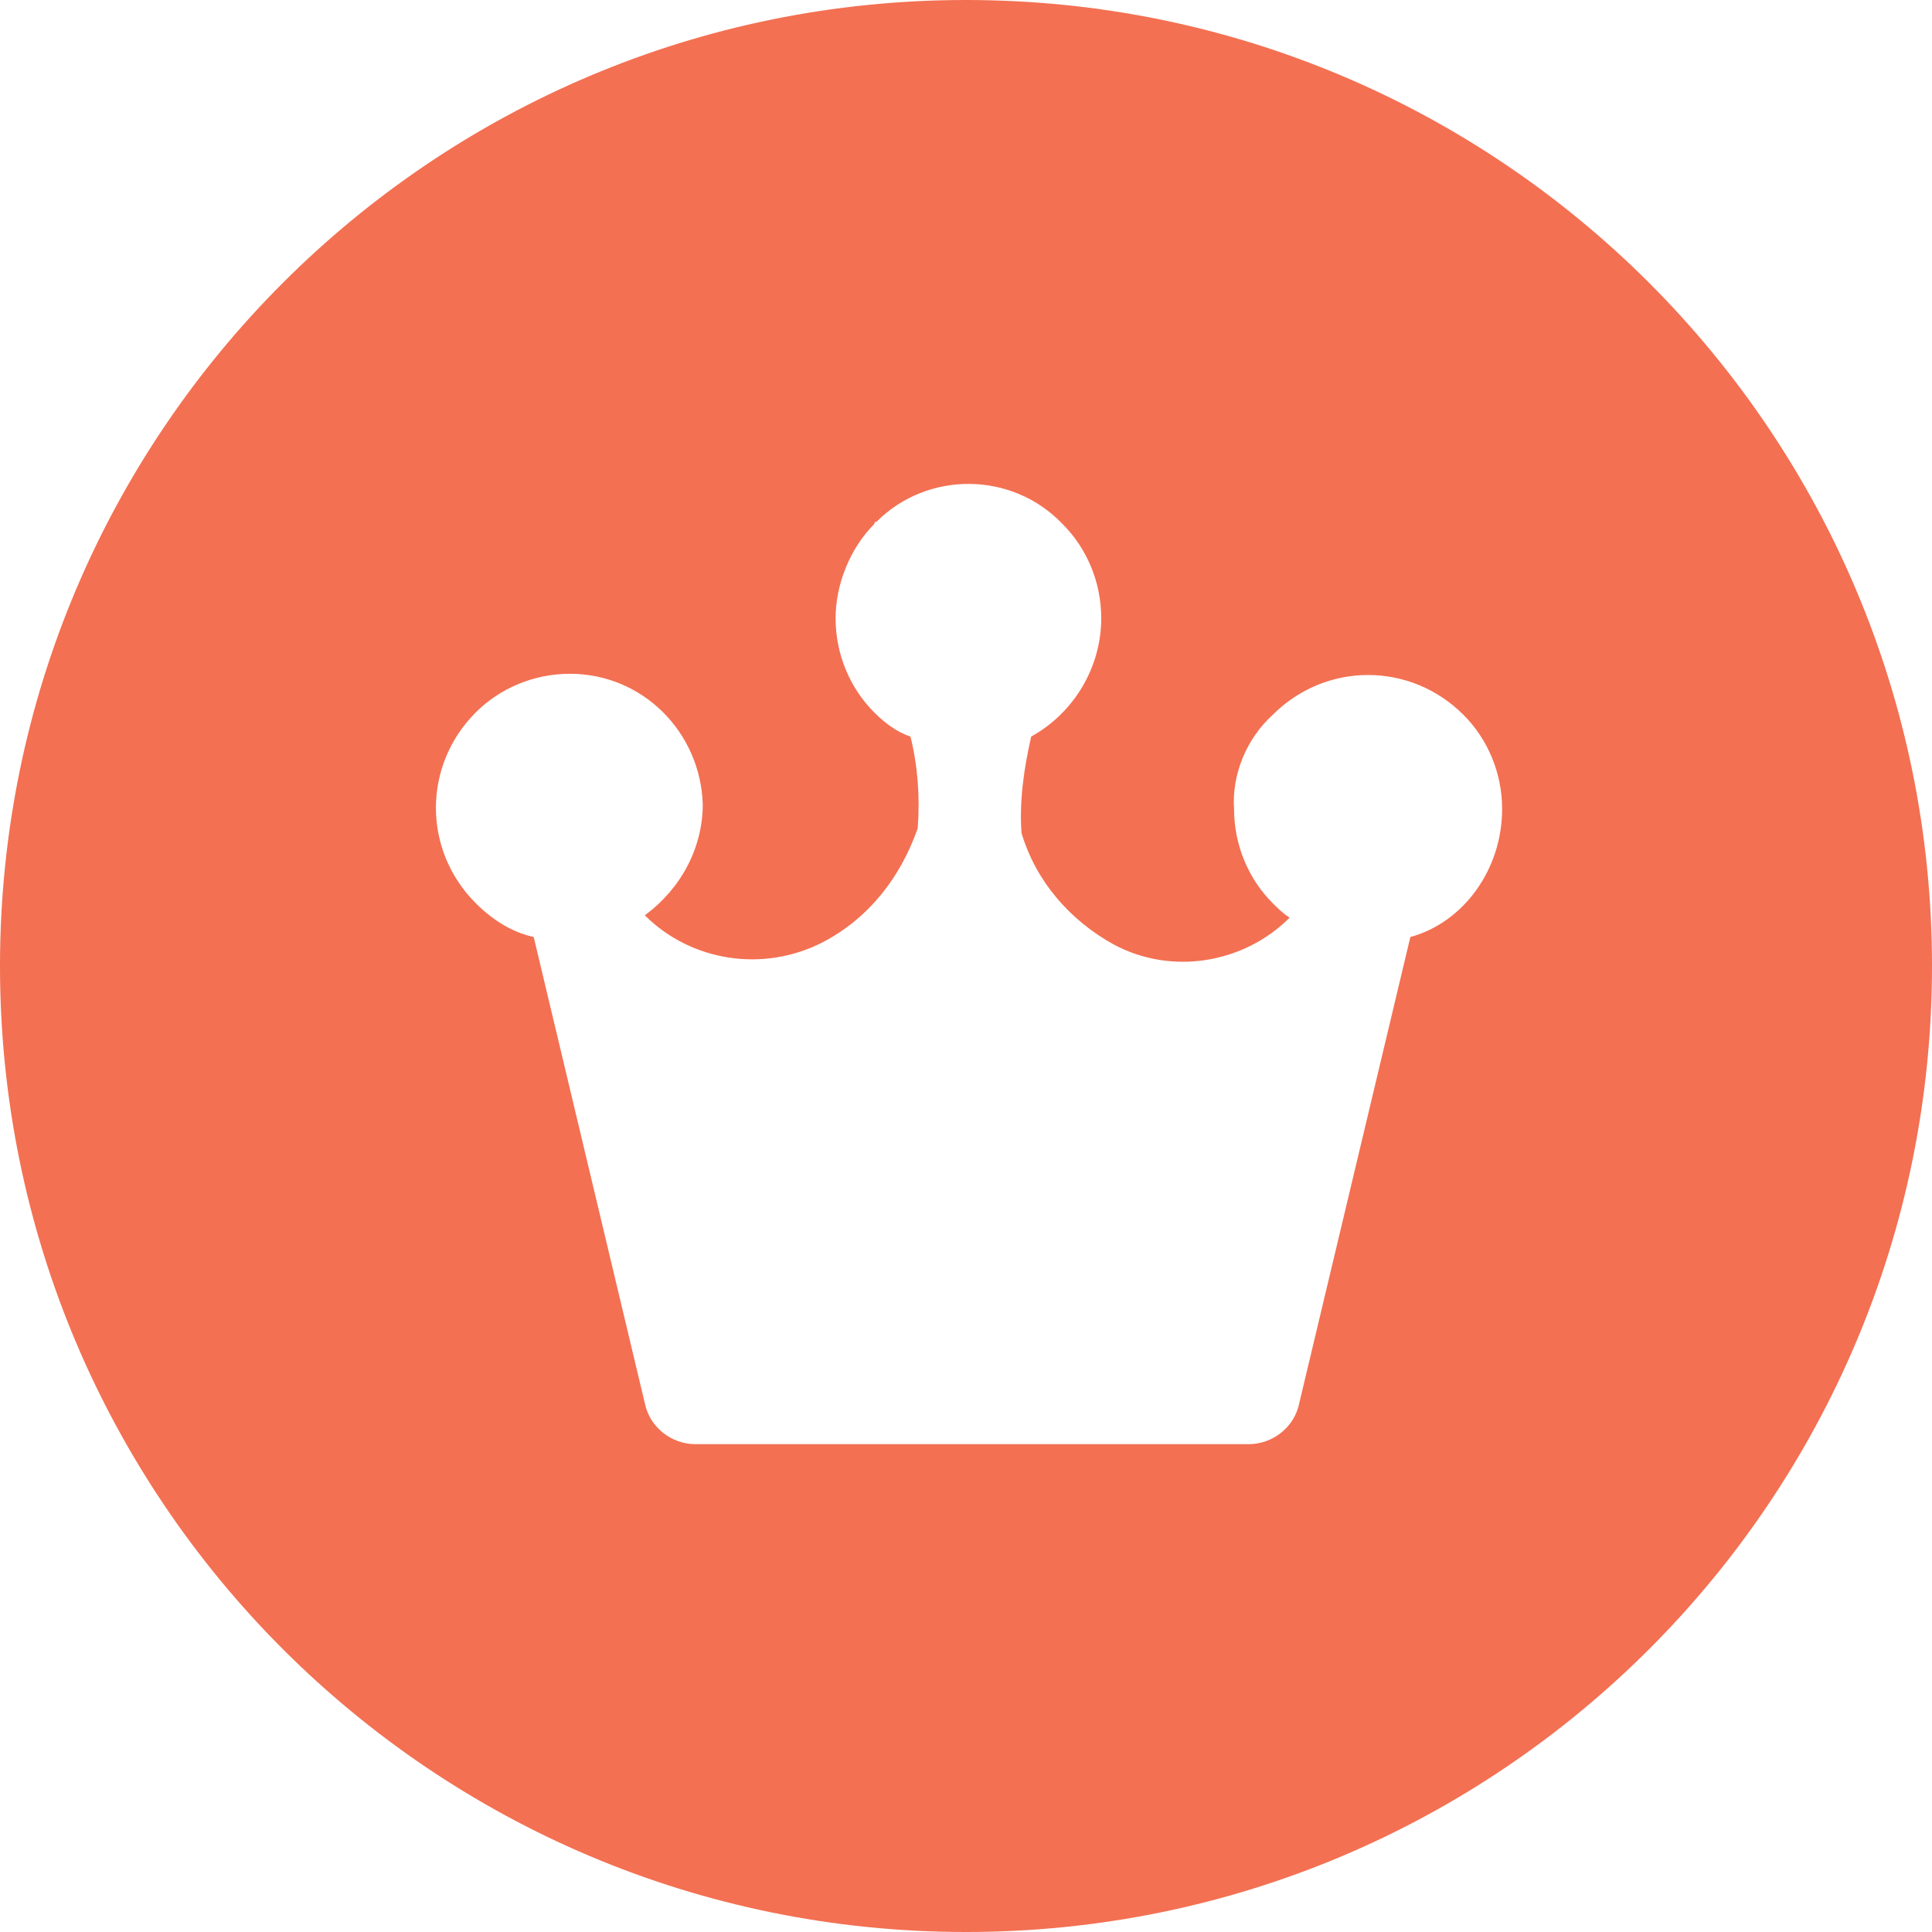
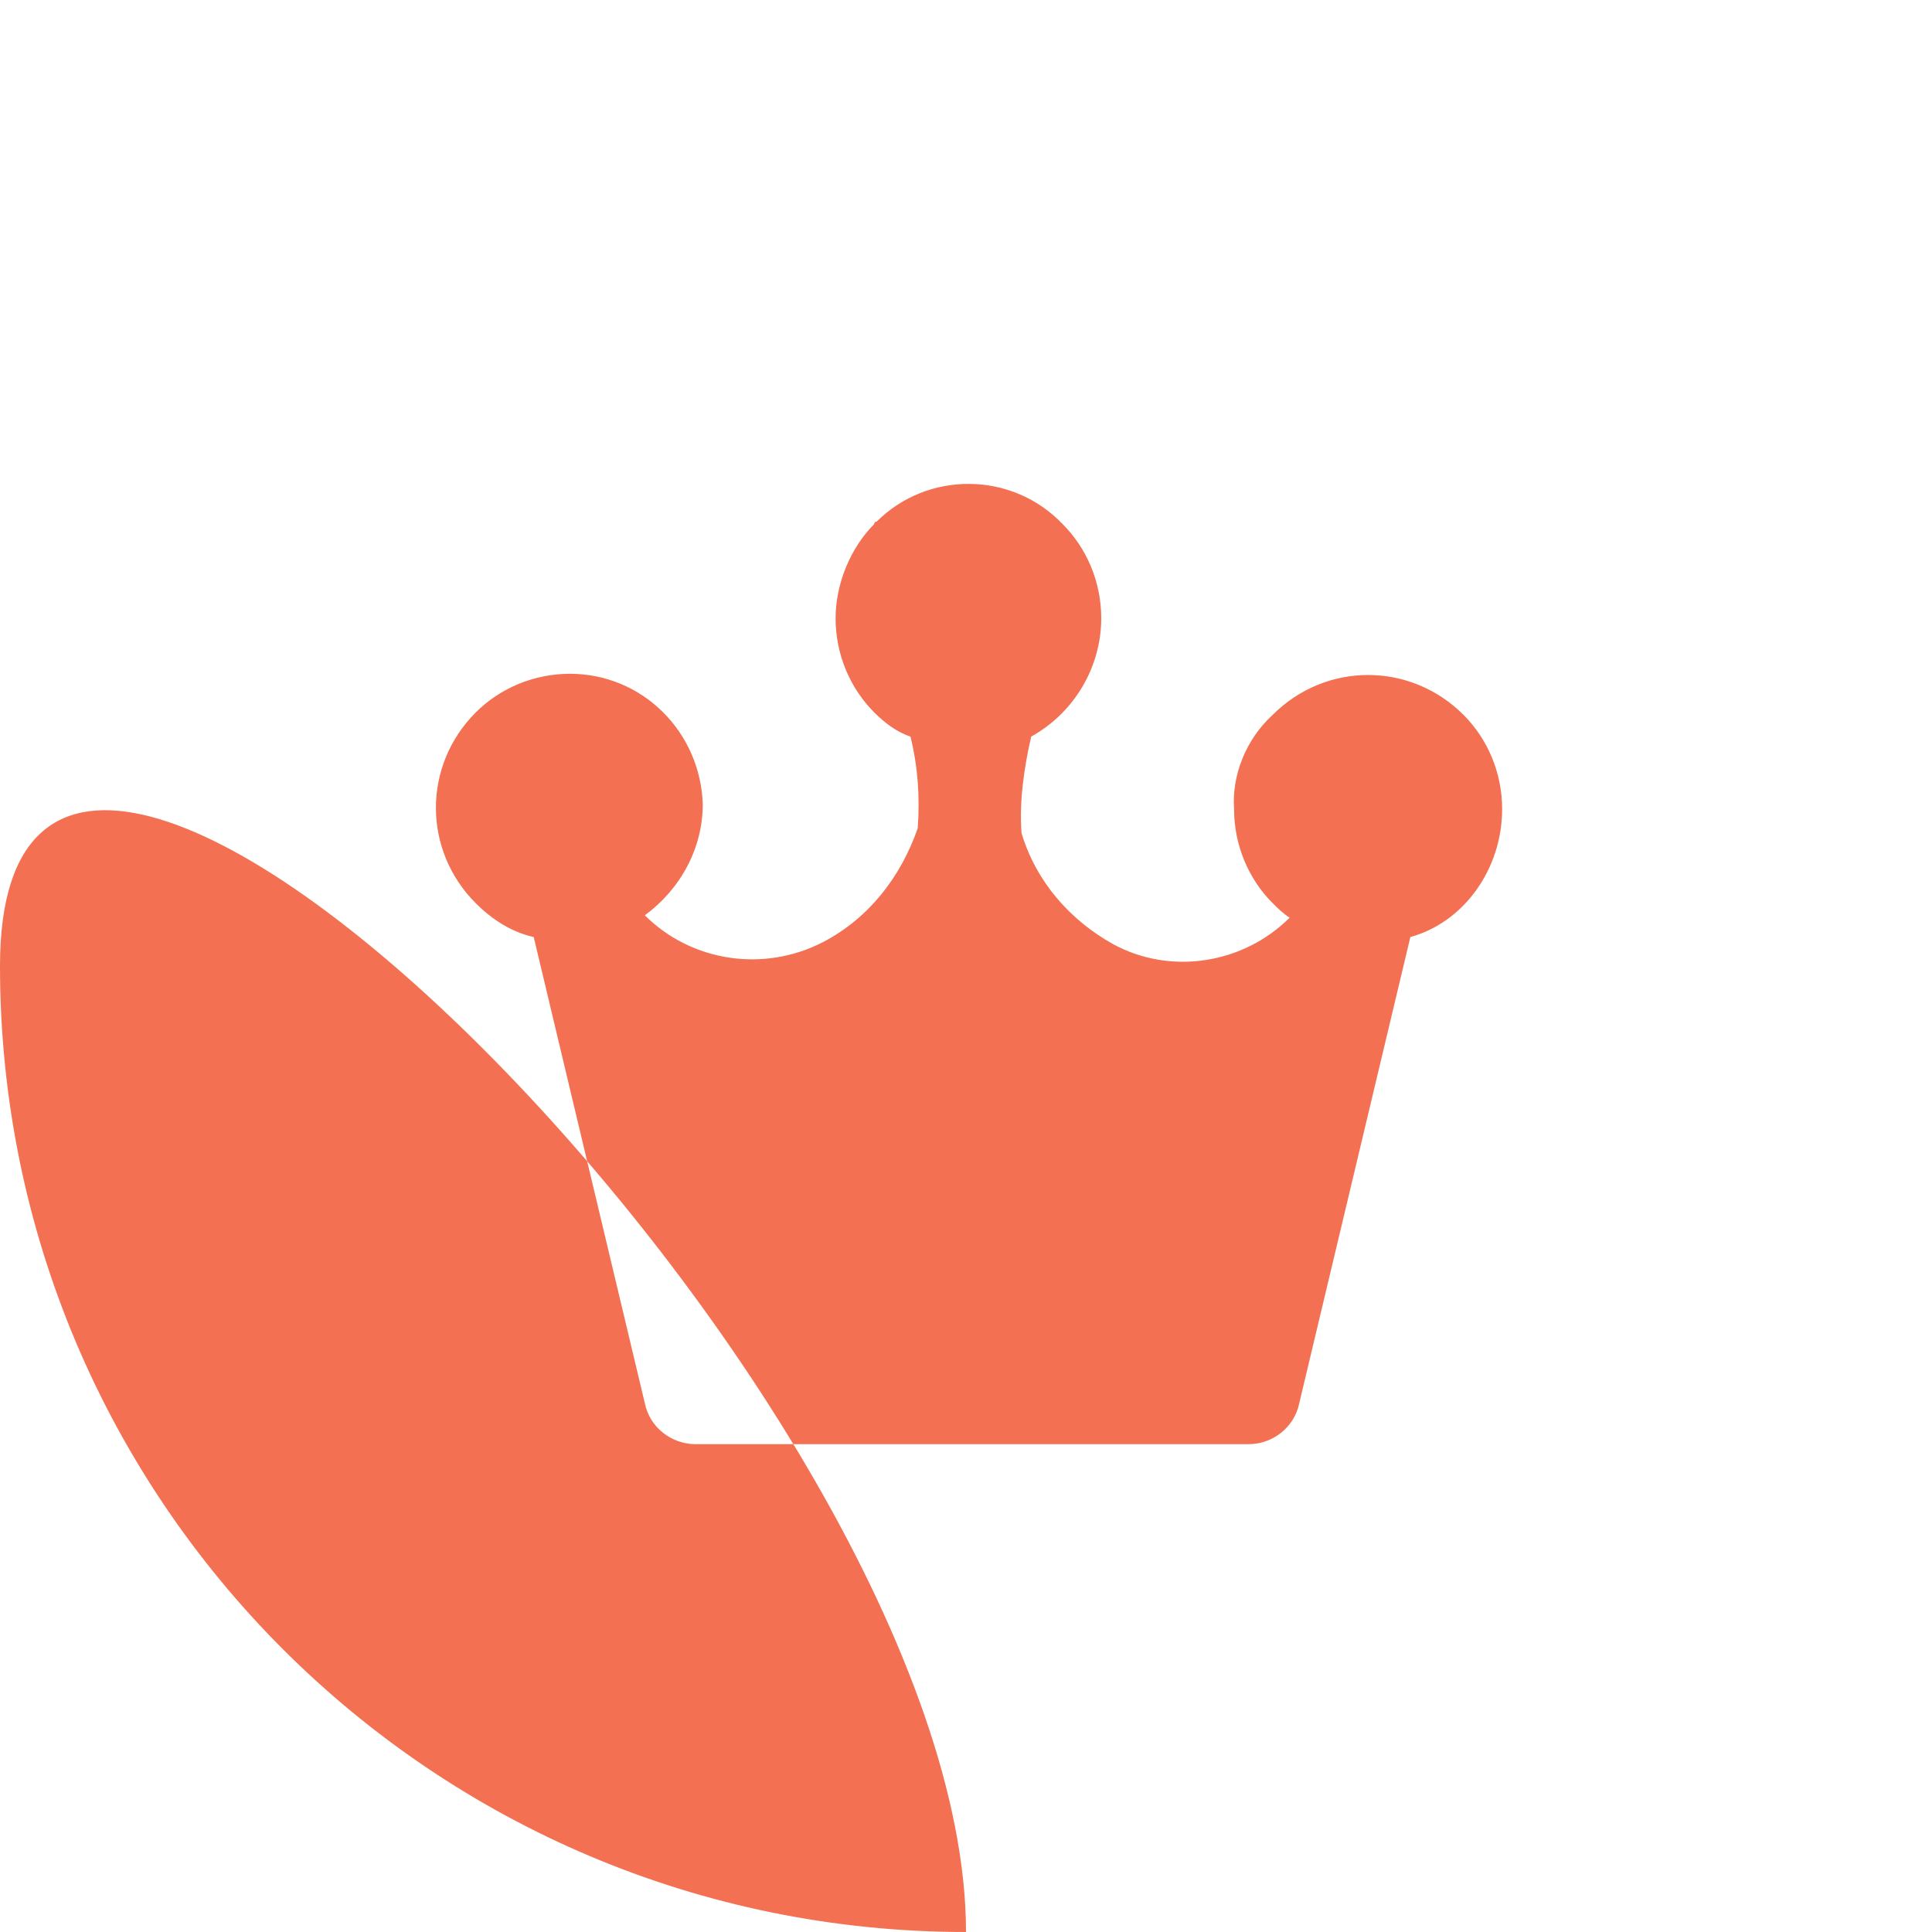
<svg xmlns="http://www.w3.org/2000/svg" version="1.1" id="图层_1" x="0px" y="0px" viewBox="0 0 80 80" style="enable-background:new 0 0 80 80;" xml:space="preserve">
  <style type="text/css">
	.st0{fill:#F37052;}
</style>
-   <path class="st0" d="M40,80C17.9,80,0,62.1,0,40S17.9,0,40,0s40,17.9,40,40S62.1,80,40,80z M62.2,33.5c0-1.5-0.6-2.9-1.6-3.9  c-2.2-2.2-5.7-2.2-7.9,0c0,0,0,0,0,0c-1.1,1-1.7,2.5-1.6,3.9c0,1.5,0.6,2.9,1.6,3.9c0.2,0.2,0.4,0.4,0.7,0.6  c-1.9,1.9-4.9,2.4-7.3,1.1c-1.8-1-3.2-2.6-3.8-4.6c-0.1-1.3,0.1-2.7,0.4-4c1.8-1,2.9-2.9,2.9-4.9c0-1.5-0.6-2.9-1.6-3.9  c-2.1-2.2-5.6-2.2-7.7-0.1c-0.1,0-0.1,0.1-0.1,0.1c-1,1-1.6,2.5-1.6,3.9c0,1.5,0.6,2.9,1.6,3.9c0.4,0.4,0.9,0.8,1.5,1  c0.3,1.2,0.4,2.5,0.3,3.8c-0.7,2-2,3.7-3.9,4.7c-2.5,1.3-5.5,0.8-7.4-1.1c1.5-1.1,2.4-2.8,2.4-4.6c-0.1-3-2.5-5.4-5.5-5.4  c-1.5,0-2.9,0.6-3.9,1.6c-2.2,2.2-2.2,5.7,0,7.9c0,0,0,0,0,0c0.7,0.7,1.5,1.2,2.4,1.4l4.6,19.3c0.2,1,1.1,1.7,2.1,1.7h22.9  c1,0,1.9-0.7,2.1-1.7l4.6-19.3C60.6,38.2,62.2,36,62.2,33.5z" />
+   <path class="st0" d="M40,80C17.9,80,0,62.1,0,40s40,17.9,40,40S62.1,80,40,80z M62.2,33.5c0-1.5-0.6-2.9-1.6-3.9  c-2.2-2.2-5.7-2.2-7.9,0c0,0,0,0,0,0c-1.1,1-1.7,2.5-1.6,3.9c0,1.5,0.6,2.9,1.6,3.9c0.2,0.2,0.4,0.4,0.7,0.6  c-1.9,1.9-4.9,2.4-7.3,1.1c-1.8-1-3.2-2.6-3.8-4.6c-0.1-1.3,0.1-2.7,0.4-4c1.8-1,2.9-2.9,2.9-4.9c0-1.5-0.6-2.9-1.6-3.9  c-2.1-2.2-5.6-2.2-7.7-0.1c-0.1,0-0.1,0.1-0.1,0.1c-1,1-1.6,2.5-1.6,3.9c0,1.5,0.6,2.9,1.6,3.9c0.4,0.4,0.9,0.8,1.5,1  c0.3,1.2,0.4,2.5,0.3,3.8c-0.7,2-2,3.7-3.9,4.7c-2.5,1.3-5.5,0.8-7.4-1.1c1.5-1.1,2.4-2.8,2.4-4.6c-0.1-3-2.5-5.4-5.5-5.4  c-1.5,0-2.9,0.6-3.9,1.6c-2.2,2.2-2.2,5.7,0,7.9c0,0,0,0,0,0c0.7,0.7,1.5,1.2,2.4,1.4l4.6,19.3c0.2,1,1.1,1.7,2.1,1.7h22.9  c1,0,1.9-0.7,2.1-1.7l4.6-19.3C60.6,38.2,62.2,36,62.2,33.5z" />
</svg>